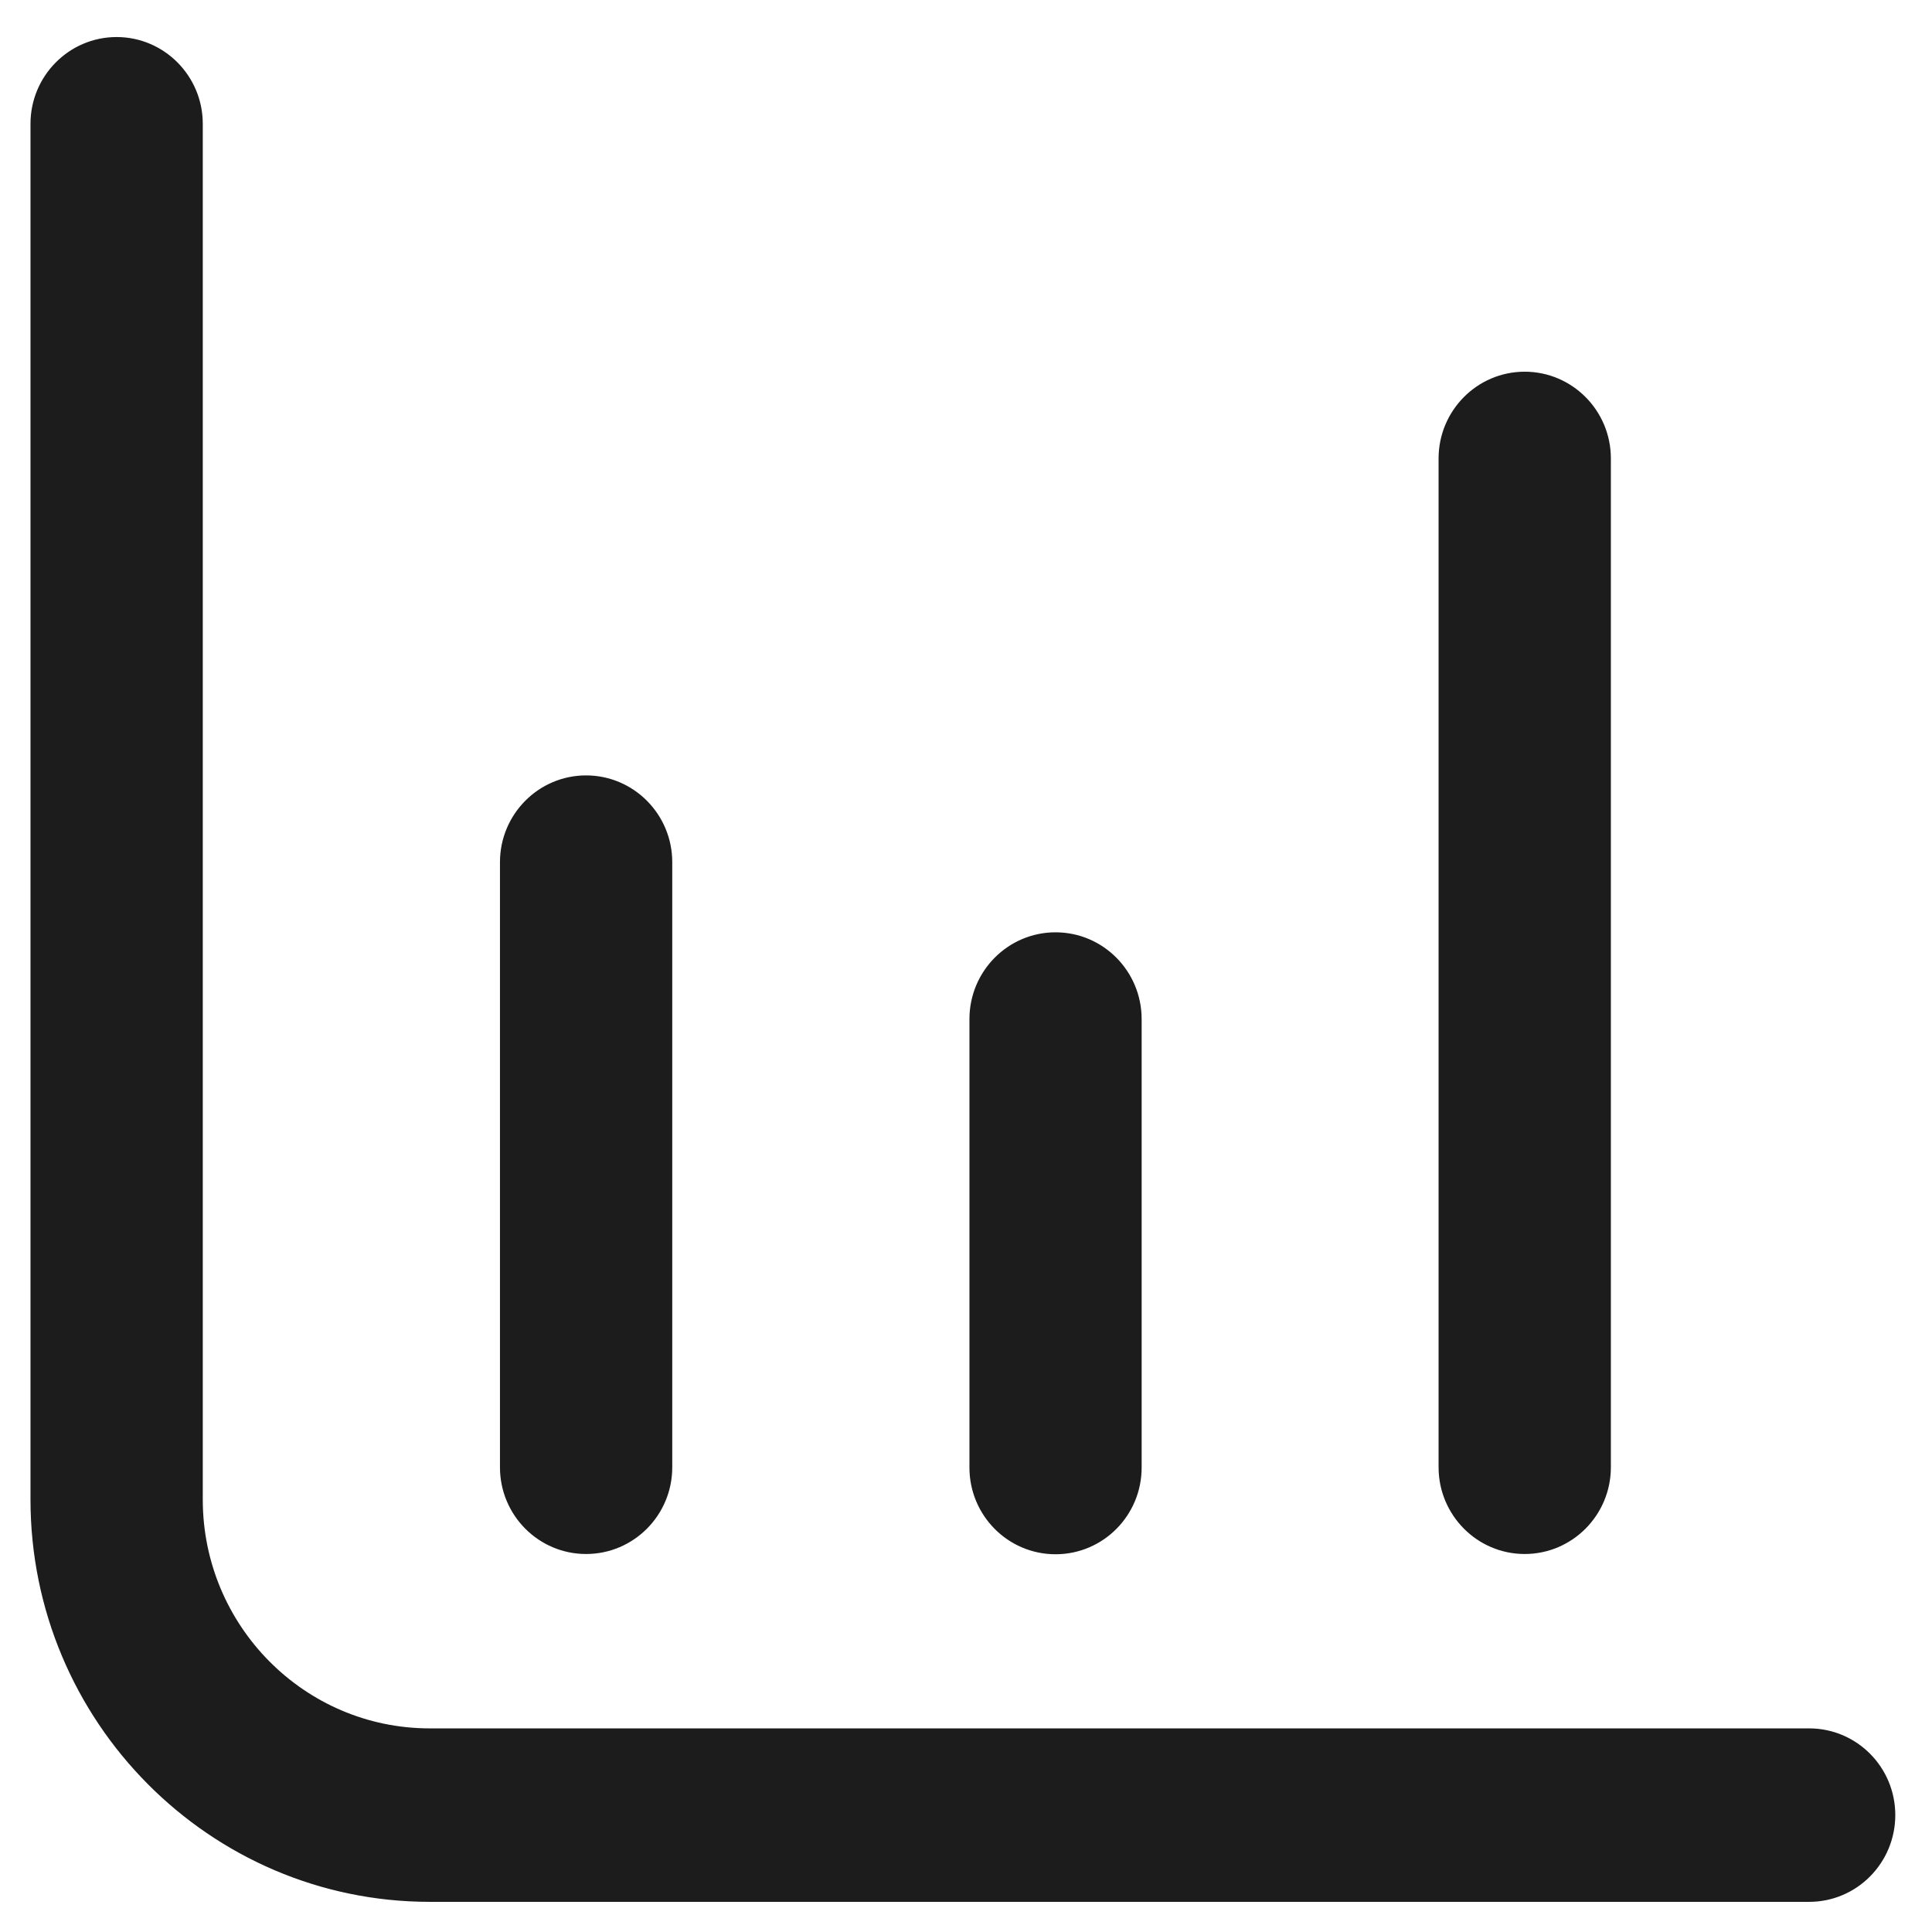
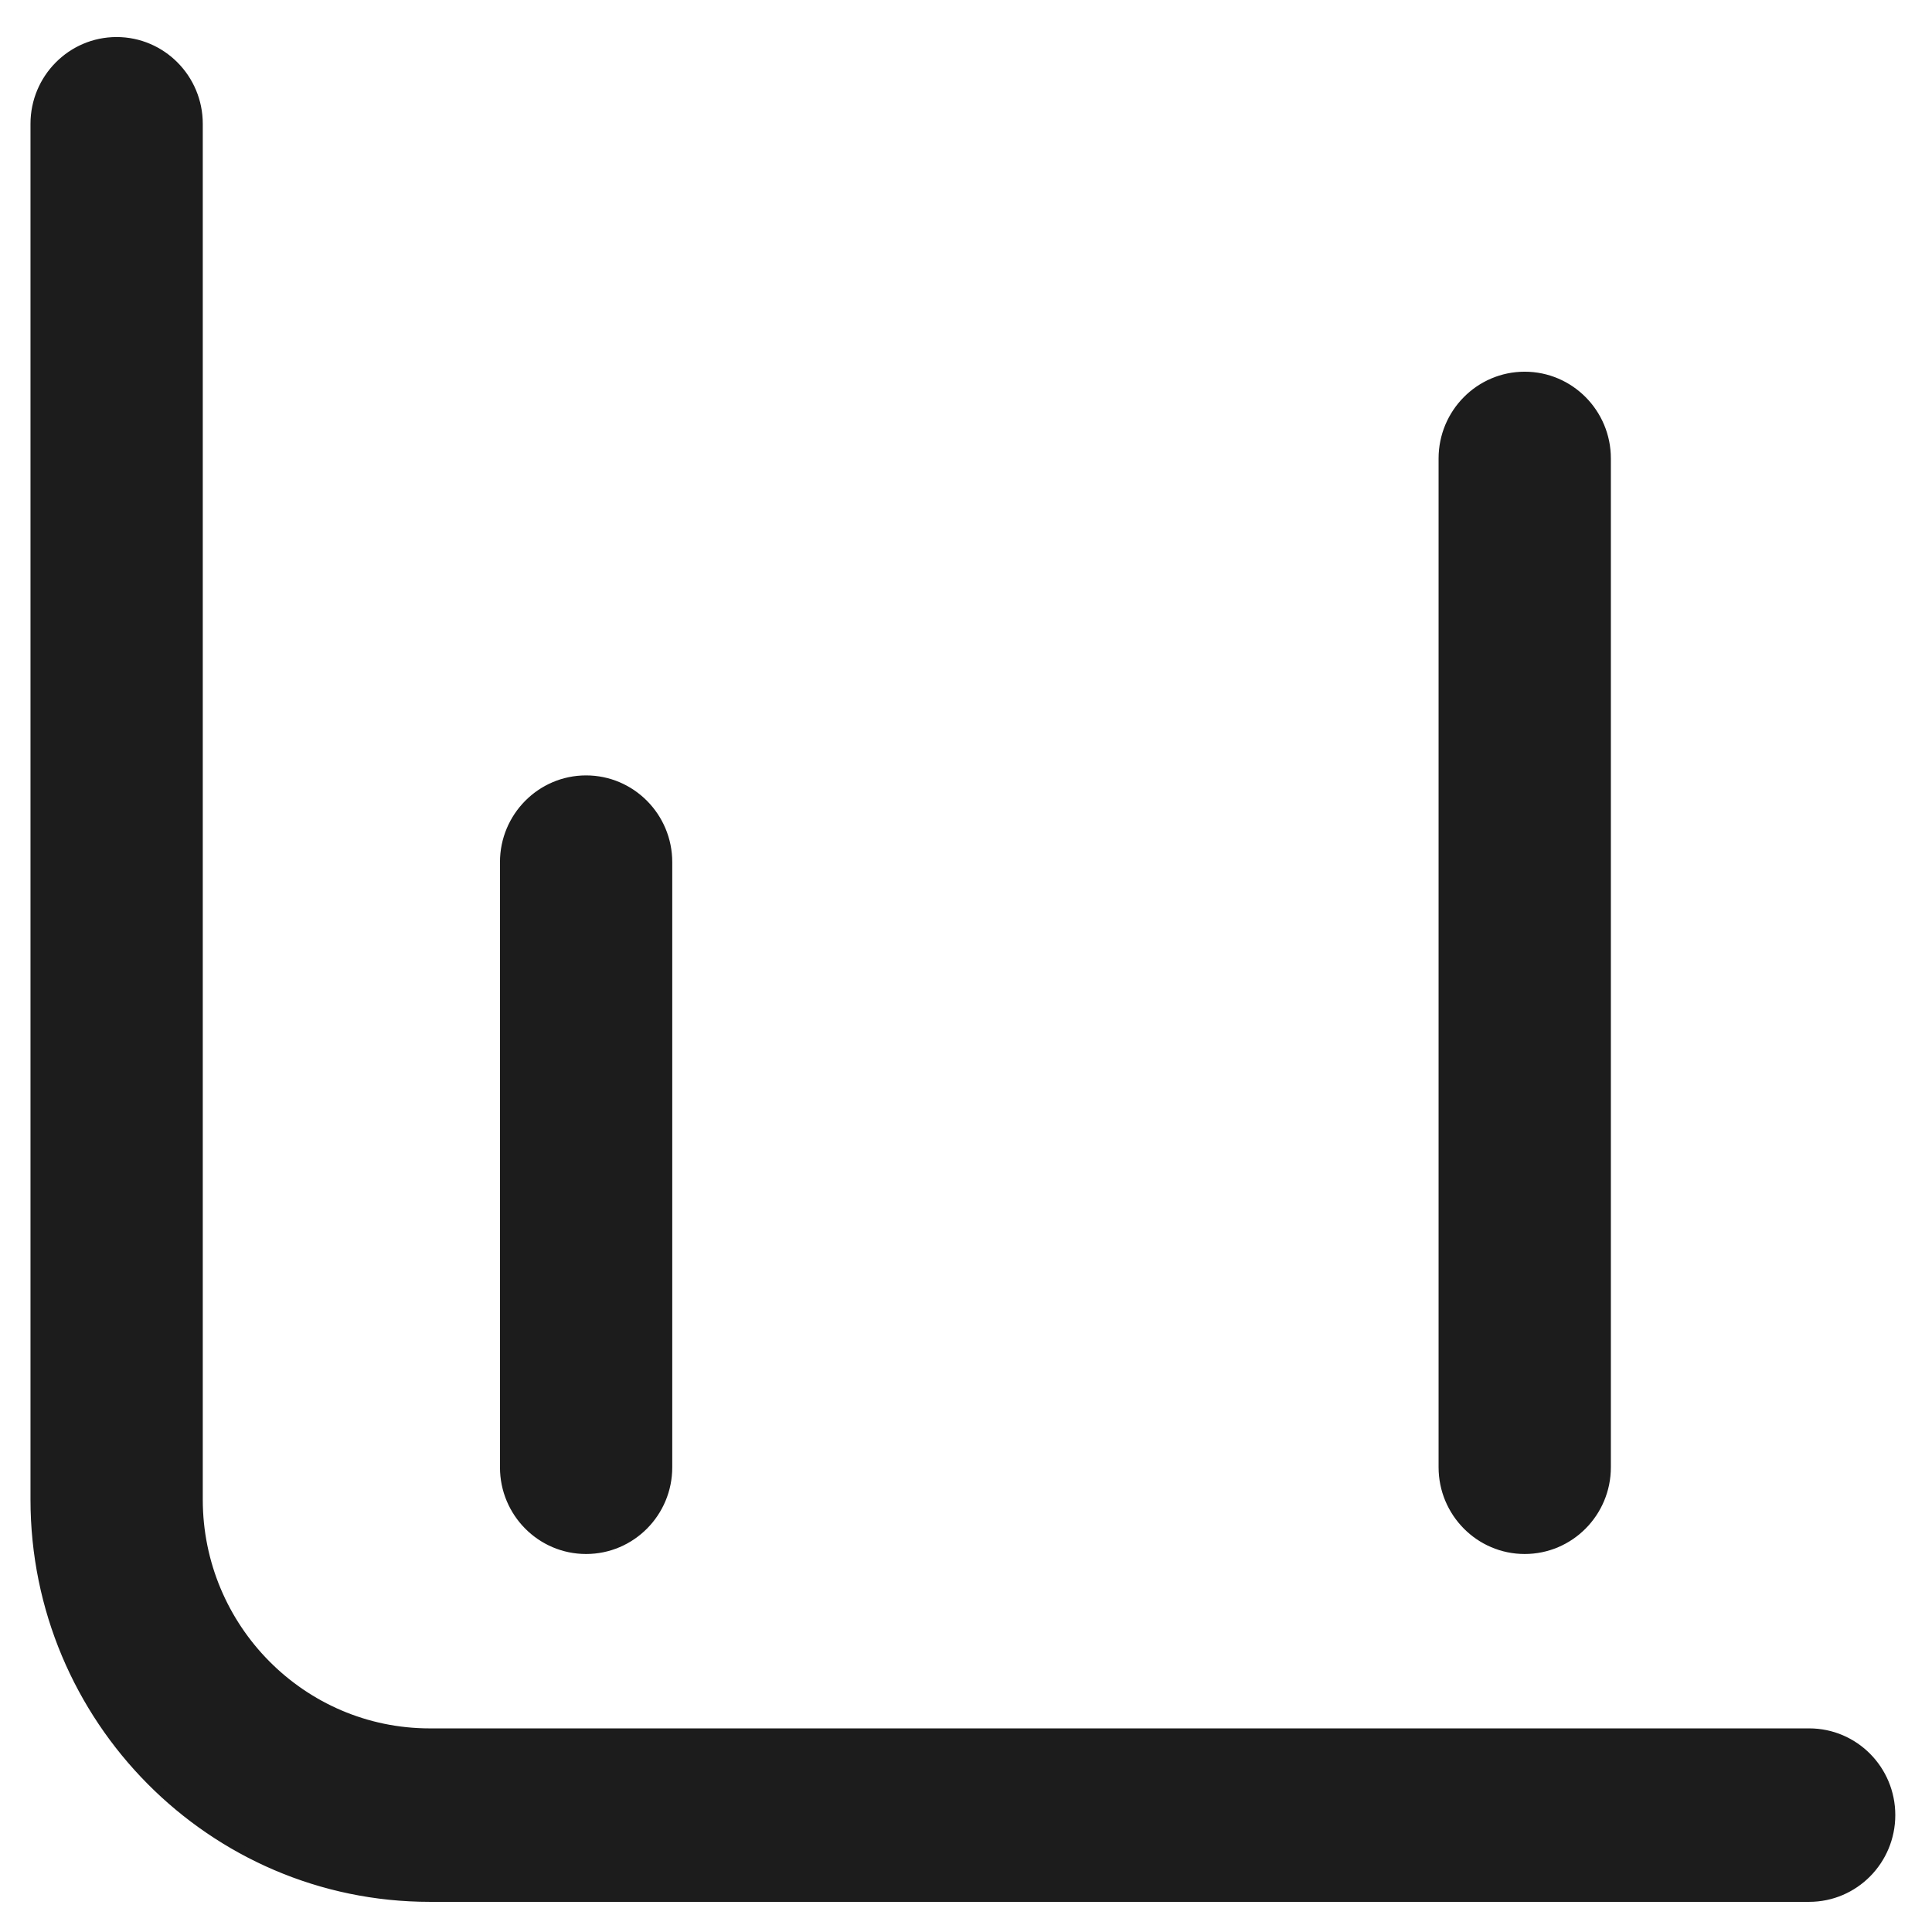
<svg xmlns="http://www.w3.org/2000/svg" width="23" height="23" viewBox="0 0 23 23" fill="none">
  <path d="M5.116 22.591H21.538C22.077 22.591 22.513 22.15 22.513 21.608C22.513 21.066 22.077 20.626 21.538 20.626H5.116C3.596 20.626 2.364 19.38 2.364 17.852V1.474C2.364 0.932 1.927 0.491 1.388 0.491C0.85 0.491 0.413 0.932 0.413 1.474V17.852C0.413 20.464 2.523 22.591 5.116 22.591Z" fill="#1C1C1C" stroke="#1C1C1C" stroke-width="0.1" />
  <path d="M6.002 17.468C6.002 18.01 6.439 18.45 6.977 18.45C7.516 18.45 7.953 18.01 7.953 17.468V10.264C7.953 9.722 7.516 9.281 6.977 9.281C6.439 9.281 6.002 9.722 6.002 10.264V17.468Z" fill="#1C1C1C" stroke="#1C1C1C" stroke-width="0.1" />
-   <path d="M11.591 17.471C11.591 18.013 12.027 18.453 12.566 18.453C13.105 18.453 13.541 18.013 13.541 17.471V12.132C13.541 11.59 13.105 11.149 12.566 11.149C12.027 11.149 11.591 11.59 11.591 12.132V17.471Z" fill="#1C1C1C" stroke="#1C1C1C" stroke-width="0.1" />
  <path d="M17.176 17.467C17.176 18.009 17.613 18.45 18.151 18.45C18.69 18.45 19.127 18.009 19.127 17.467V5.458C19.127 4.916 18.69 4.475 18.151 4.475C17.613 4.475 17.176 4.916 17.176 5.458V17.467Z" fill="#1C1C1C" stroke="#1C1C1C" stroke-width="0.1" />
</svg>